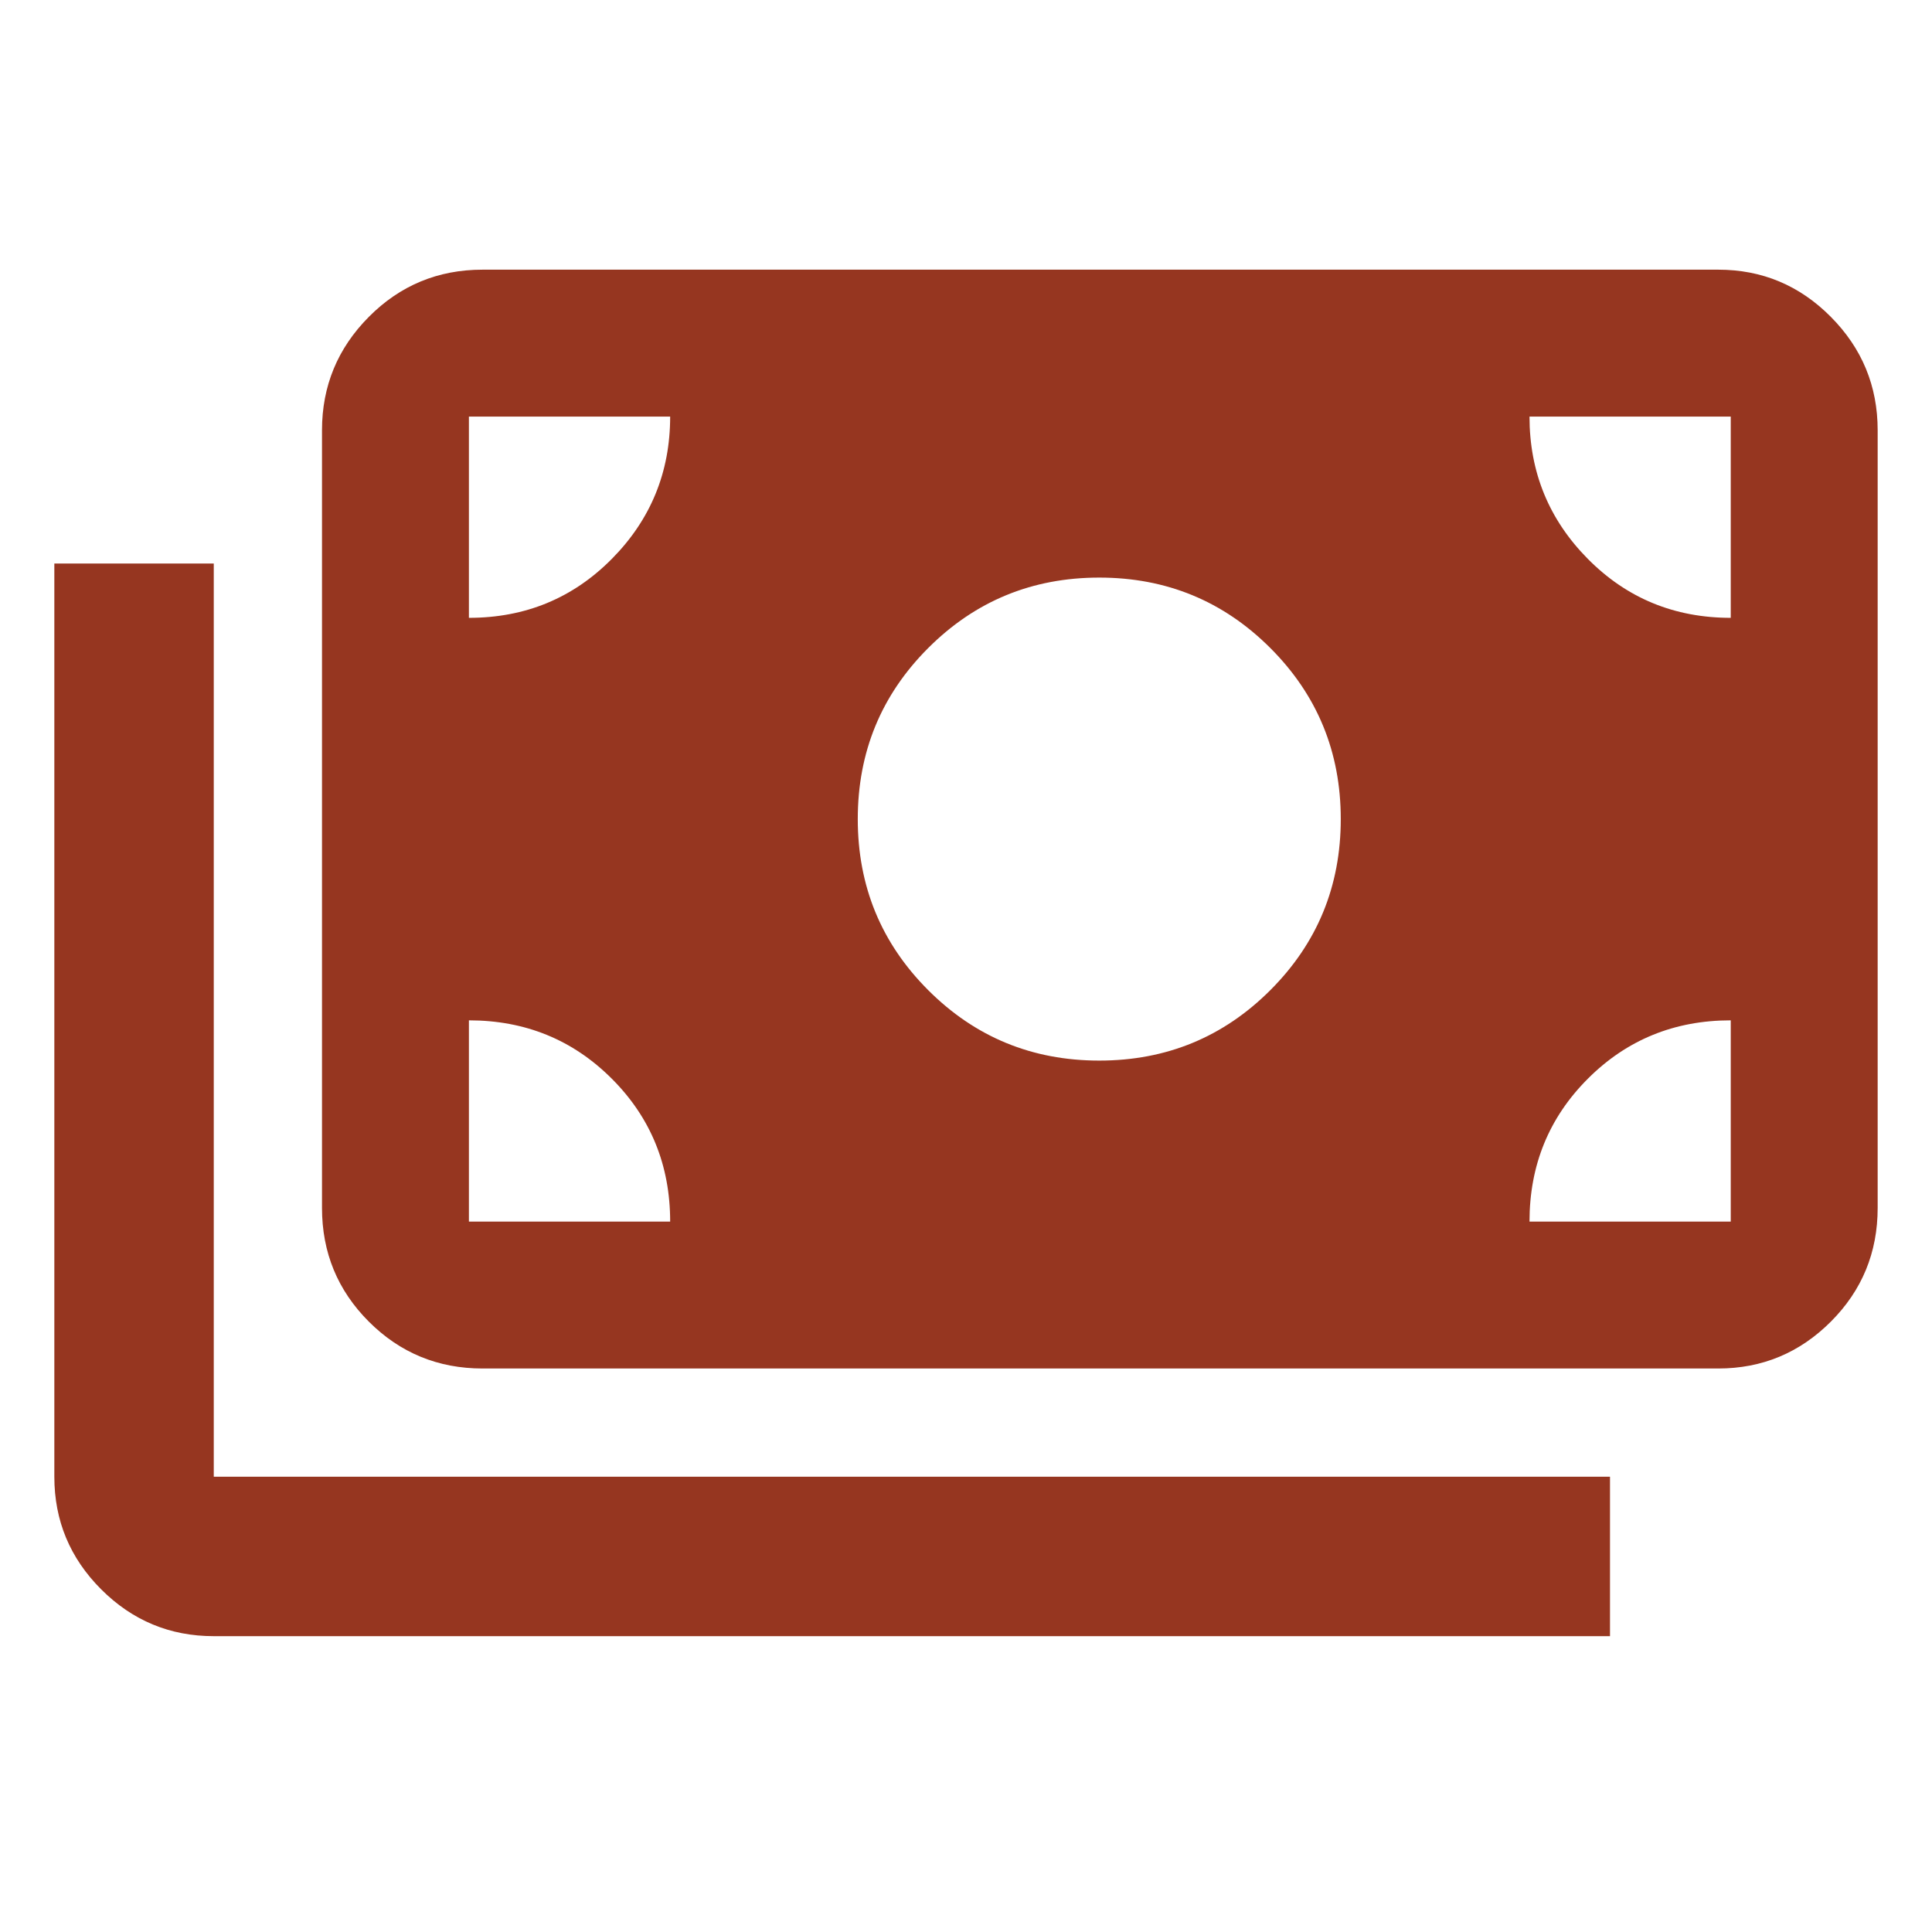
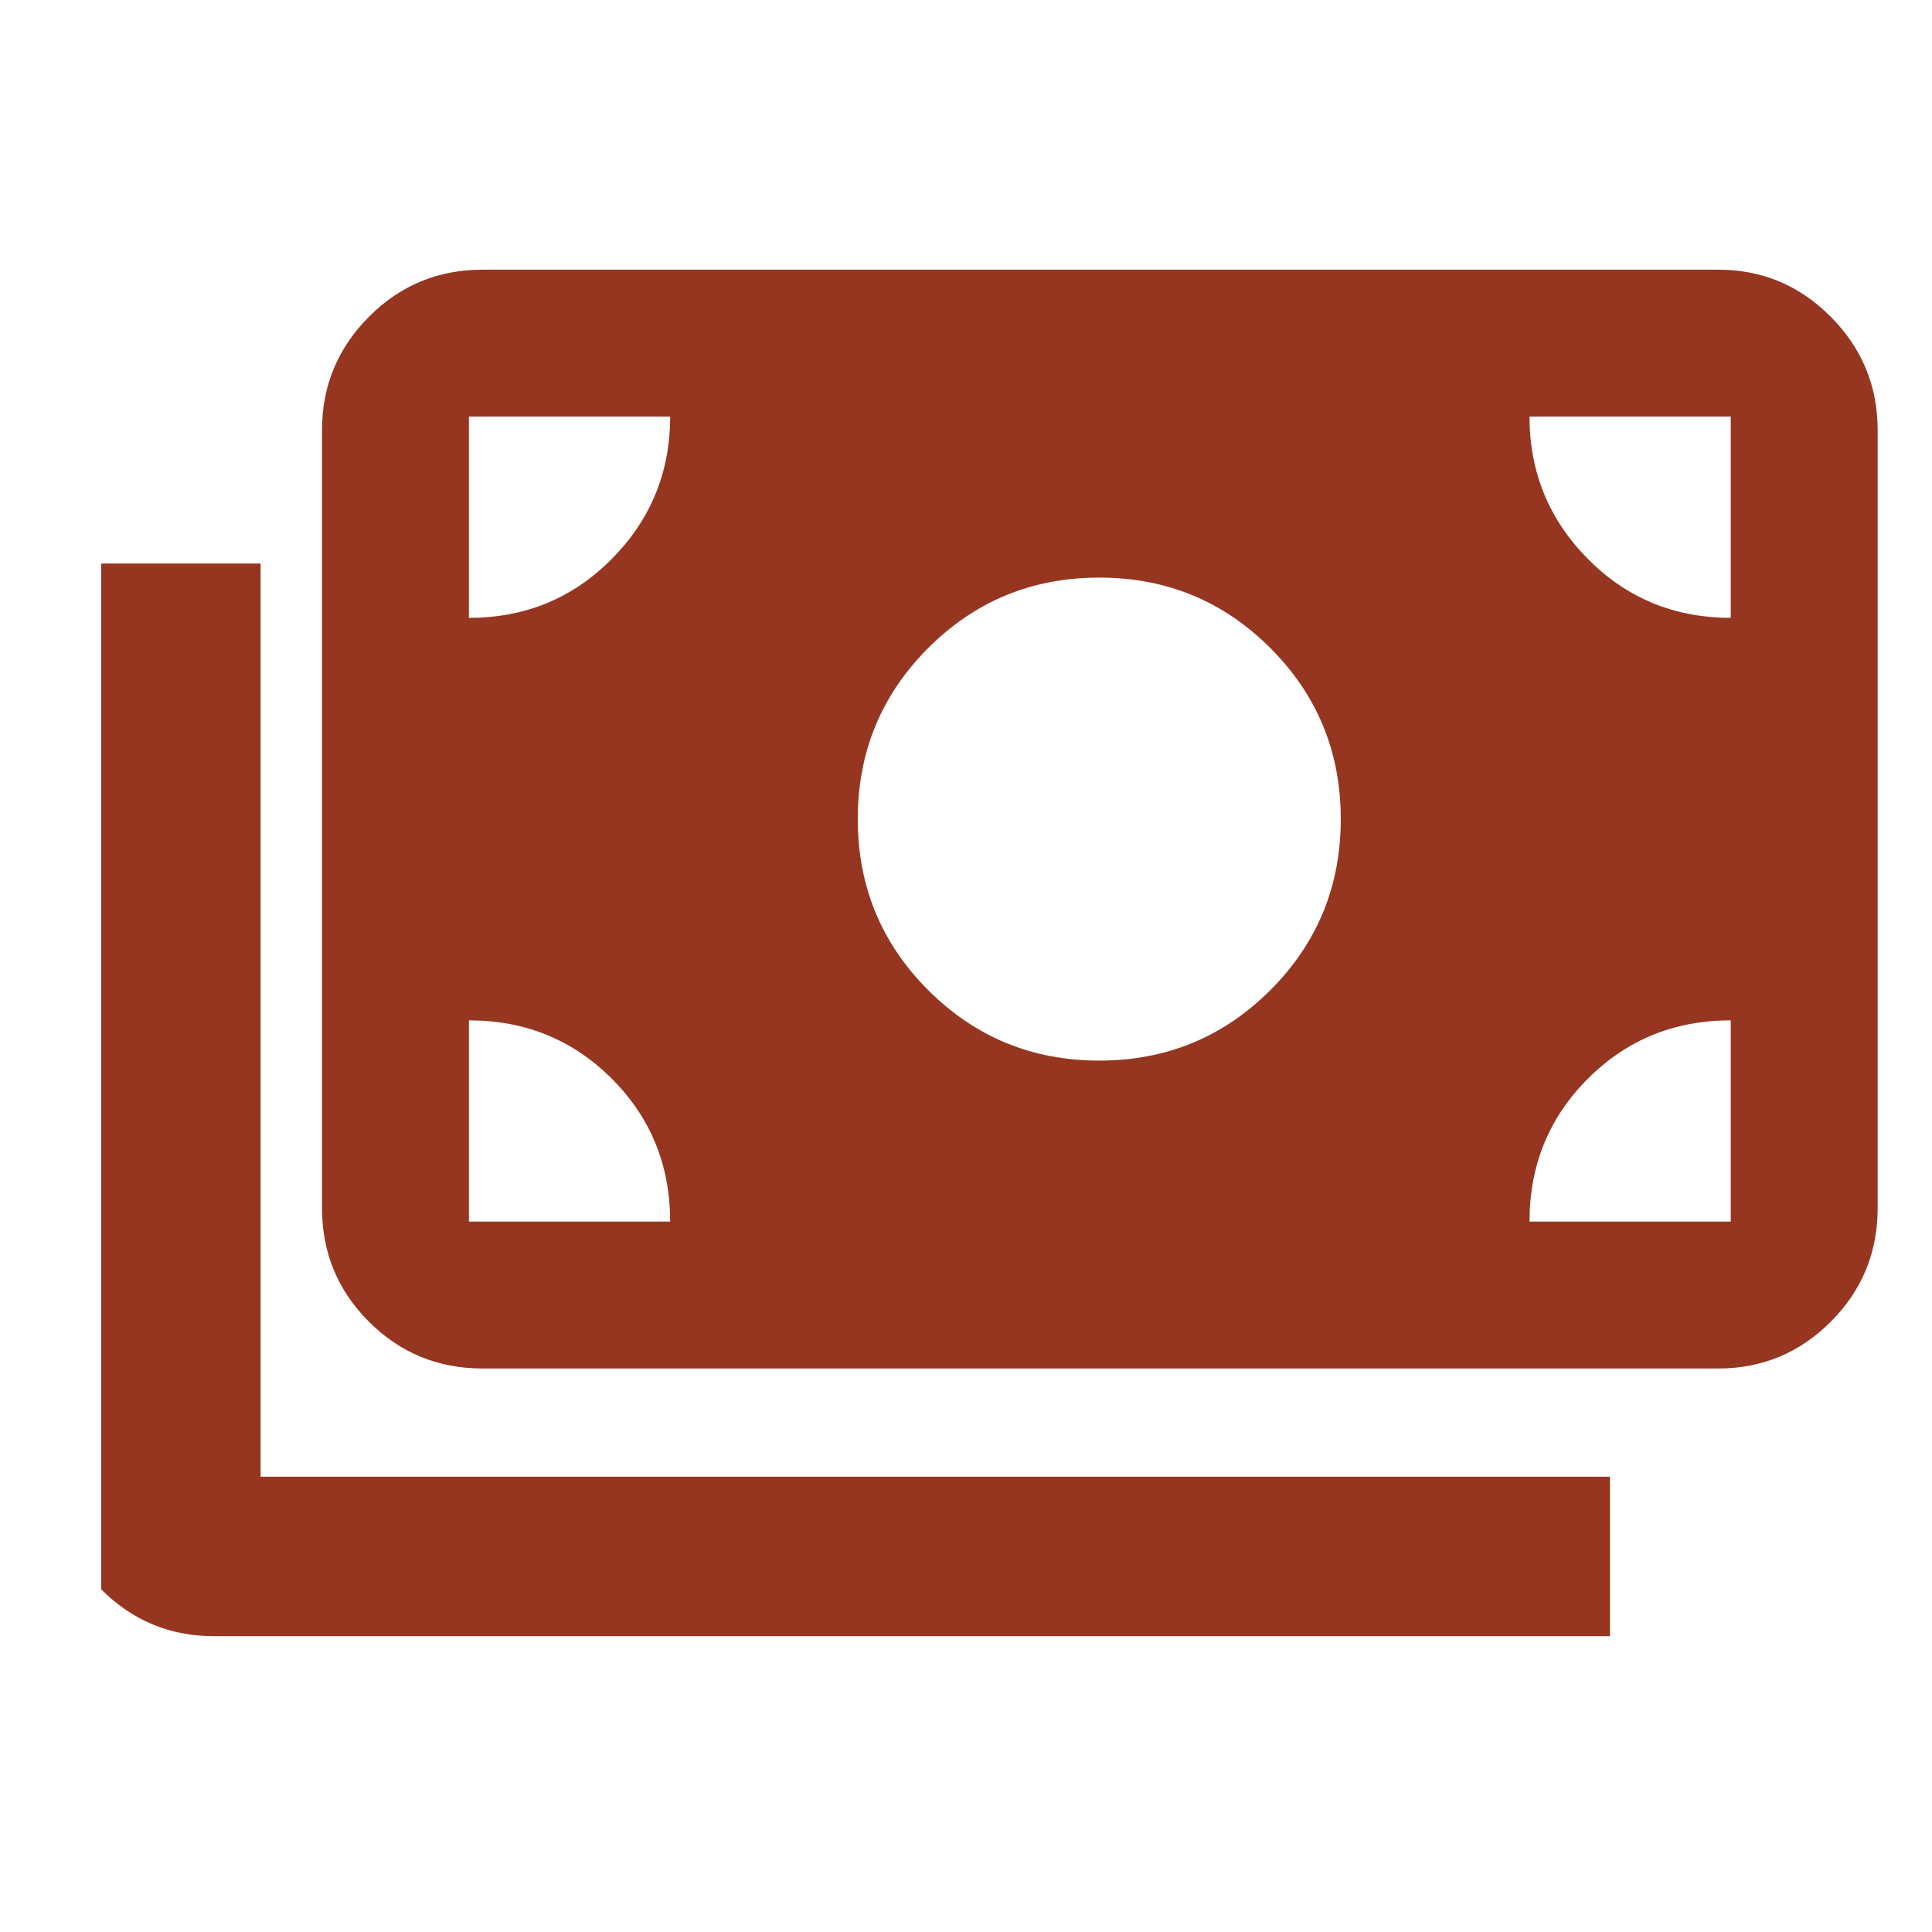
<svg xmlns="http://www.w3.org/2000/svg" height="48px" viewBox="0 -960 960 960" width="48px" fill="#963620">
-   <path d="M106.22-147q-32.68 0-55.95-23.27Q27-193.54 27-226.22V-680h79.22v453.78H800V-147H106.22Zm133.56-133q-33.21 0-56.5-23.28Q160-326.57 160-359.78v-386.44q0-32.91 23.28-56.34Q206.57-826 239.78-826h614q32.68 0 55.95 23.44Q933-779.13 933-746.22v386.44q0 33.21-23.27 56.5Q886.46-280 853.78-280h-614ZM333-353q0-42-29-71t-71-29v100h100Zm427 0h100v-100q-42 0-71 29t-29 71Zm-213.78-80q50 0 85-35t35-85q0-50-35-85t-85-35q-50 0-85 35t-35 85q0 50 35 85t85 35ZM233-653q42 0 71-29.28 29-29.29 29-70.72H233v100Zm627 0v-100H760q0 41.43 29 70.72Q818-653 860-653Z" />
+   <path d="M106.22-147q-32.68 0-55.95-23.27V-680h79.22v453.78H800V-147H106.22Zm133.56-133q-33.21 0-56.5-23.28Q160-326.57 160-359.78v-386.44q0-32.91 23.28-56.34Q206.57-826 239.78-826h614q32.68 0 55.95 23.44Q933-779.13 933-746.22v386.44q0 33.21-23.27 56.5Q886.46-280 853.78-280h-614ZM333-353q0-42-29-71t-71-29v100h100Zm427 0h100v-100q-42 0-71 29t-29 71Zm-213.78-80q50 0 85-35t35-85q0-50-35-85t-85-35q-50 0-85 35t-35 85q0 50 35 85t85 35ZM233-653q42 0 71-29.28 29-29.29 29-70.72H233v100Zm627 0v-100H760q0 41.43 29 70.72Q818-653 860-653Z" />
</svg>